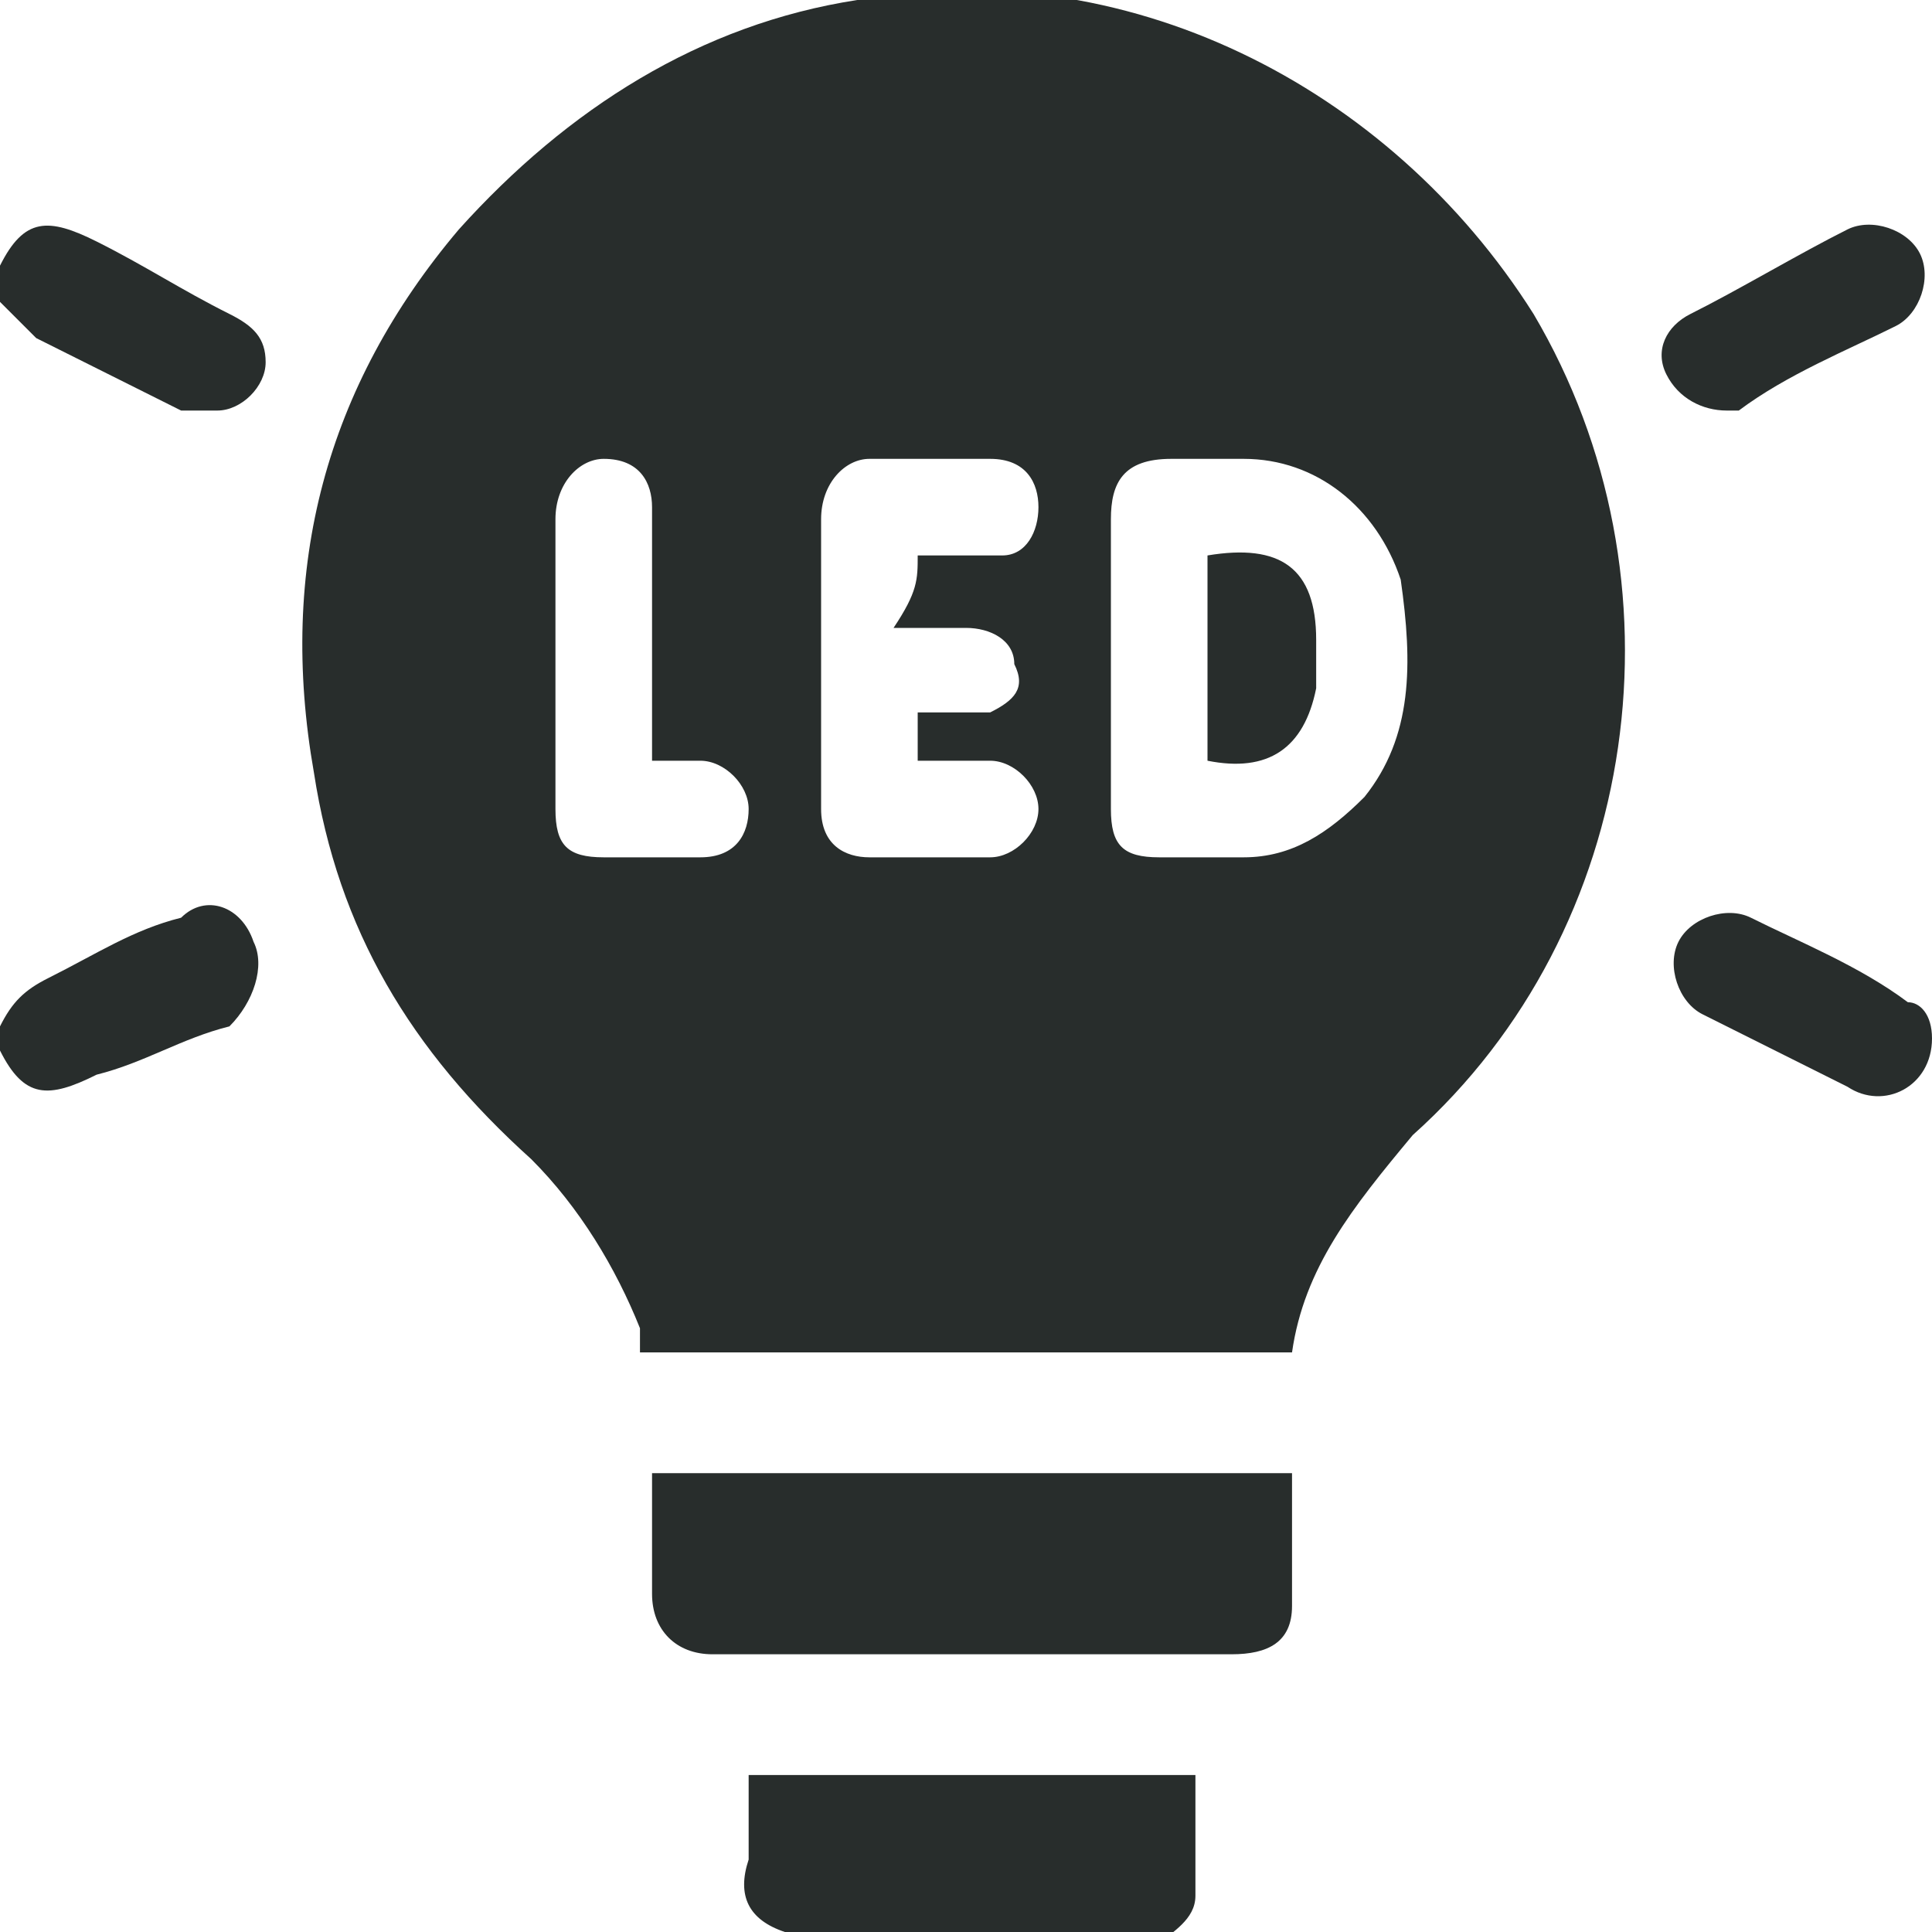
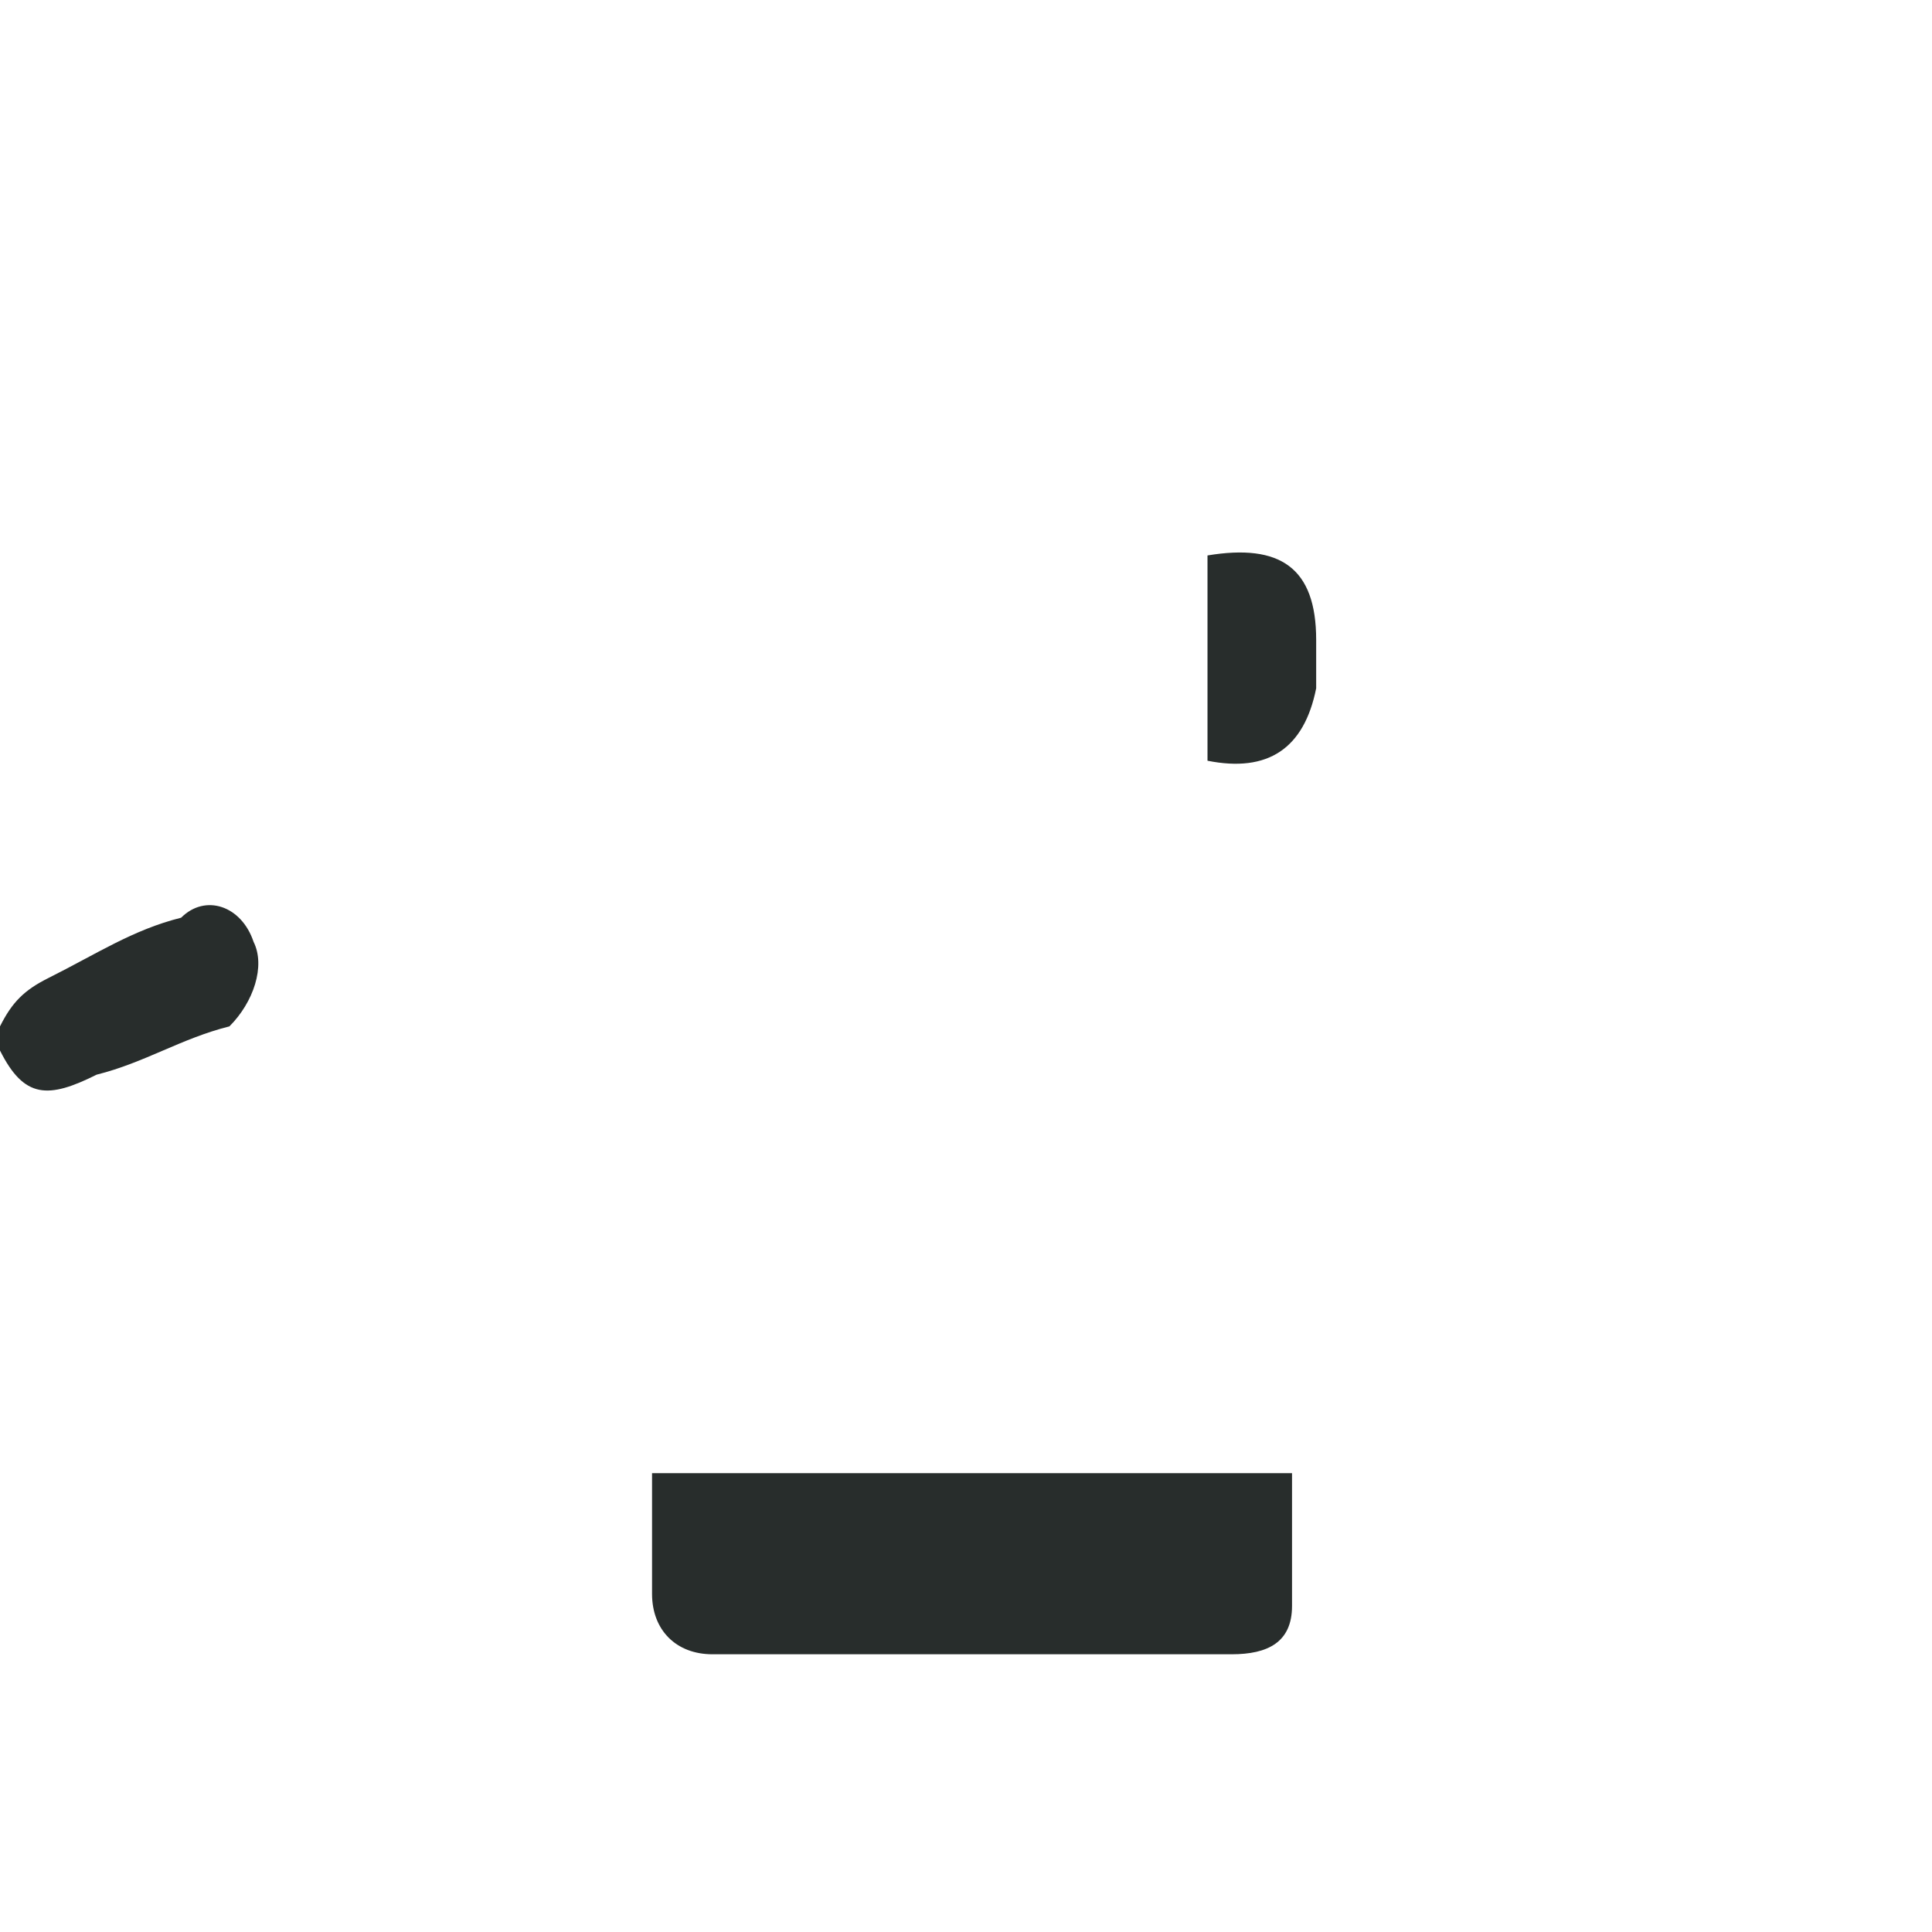
<svg xmlns="http://www.w3.org/2000/svg" version="1.1" id="Capa_1" x="0px" y="0px" viewBox="0 0 16 16" style="enable-background:new 0 0 16 16;" xml:space="preserve">
  <style type="text/css">
	.st0{fill:#2B2B2B;}
	.st1{fill:none;stroke:#000000;stroke-width:0.5;stroke-miterlimit:10;}
	.st2{fill:#282D2C;}
</style>
  <g>
-     <path class="st2" d="M6.5,16c-0.3-0.1-0.4-0.3-0.3-0.6c0-0.2,0-0.4,0-0.7c1.3,0,2.5,0,3.7,0c0,0.3,0,0.6,0,1c0,0.2-0.2,0.3-0.3,0.4   C8.5,16,7.5,16,6.5,16z" />
-     <path class="st2" d="M0,2.2C0.2,1.8,0.4,1.8,0.8,2c0.4,0.2,0.7,0.4,1.1,0.6C2.1,2.7,2.2,2.8,2.2,3c0,0.2-0.2,0.4-0.4,0.4   c-0.1,0-0.2,0-0.3,0C1.1,3.2,0.7,3,0.3,2.8C0.2,2.7,0.1,2.6,0,2.5C0,2.4,0,2.3,0,2.2z" />
    <path class="st2" d="M0,8.5c0.1-0.2,0.2-0.3,0.4-0.4c0.4-0.2,0.7-0.4,1.1-0.5C1.7,7.4,2,7.5,2.1,7.8c0.1,0.2,0,0.5-0.2,0.7   C1.5,8.6,1.2,8.8,0.8,8.9C0.4,9.1,0.2,9.1,0,8.7C0,8.6,0,8.6,0,8.5z" />
-     <path class="st2" d="M10.7,11.2c-1.8,0-3.6,0-5.4,0c0-0.1,0-0.1,0-0.2C5.1,10.5,4.8,10,4.4,9.6C3.4,8.7,2.8,7.7,2.6,6.4   C2.3,4.7,2.7,3.2,3.8,1.9c0.9-1,2-1.7,3.3-1.9c2.2-0.4,4.4,0.7,5.6,2.6c1.3,2.2,0.9,5.1-1,6.8C11.2,10,10.8,10.5,10.7,11.2   C10.7,11.2,10.7,11.2,10.7,11.2z M9.2,5.5C9.2,5.5,9.2,5.5,9.2,5.5c0,0.4,0,0.8,0,1.2c0,0.3,0.1,0.4,0.4,0.4c0.2,0,0.5,0,0.7,0   c0.4,0,0.7-0.2,1-0.5c0.4-0.5,0.4-1.1,0.3-1.8c-0.2-0.6-0.7-1-1.3-1c-0.2,0-0.4,0-0.6,0C9.3,3.8,9.2,4,9.2,4.3   C9.2,4.7,9.2,5.1,9.2,5.5z M7.6,4.6c0.1,0,0.2,0,0.2,0c0.2,0,0.3,0,0.5,0c0.2,0,0.3-0.2,0.3-0.4c0-0.2-0.1-0.4-0.4-0.4   c-0.3,0-0.6,0-1,0C7,3.8,6.8,4,6.8,4.3c0,0.8,0,1.5,0,2.3c0,0,0,0.1,0,0.1C6.8,7,7,7.1,7.2,7.1c0.3,0,0.7,0,1,0   c0.2,0,0.4-0.2,0.4-0.4c0-0.2-0.2-0.4-0.4-0.4c-0.2,0-0.3,0-0.5,0c0,0-0.1,0-0.1,0c0-0.2,0-0.3,0-0.4c0,0,0,0,0,0   c0.1,0,0.3,0,0.4,0c0.1,0,0.2,0,0.2,0c0.2-0.1,0.3-0.2,0.2-0.4c0-0.2-0.2-0.3-0.4-0.3c-0.2,0-0.4,0-0.6,0C7.6,4.9,7.6,4.8,7.6,4.6z    M5.4,6.3c0-0.1,0-0.1,0-0.2c0-0.6,0-1.2,0-1.9C5.4,4,5.3,3.8,5,3.8C4.8,3.8,4.6,4,4.6,4.3c0,0.8,0,1.6,0,2.4   c0,0.3,0.1,0.4,0.4,0.4c0.3,0,0.5,0,0.8,0c0.3,0,0.4-0.2,0.4-0.4c0-0.2-0.2-0.4-0.4-0.4C5.7,6.3,5.6,6.3,5.4,6.3z" />
    <path class="st2" d="M10.7,12.2c0,0.4,0,0.7,0,1.1c0,0.3-0.2,0.4-0.5,0.4c-0.7,0-1.3,0-2,0c-0.8,0-1.5,0-2.3,0   c-0.3,0-0.5-0.2-0.5-0.5c0-0.3,0-0.7,0-1C7.1,12.2,8.9,12.2,10.7,12.2z" />
-     <path class="st2" d="M14.3,3.4c-0.2,0-0.4-0.1-0.5-0.3c-0.1-0.2,0-0.4,0.2-0.5c0.4-0.2,0.9-0.5,1.3-0.7c0.2-0.1,0.5,0,0.6,0.2   c0.1,0.2,0,0.5-0.2,0.6c-0.4,0.2-0.9,0.4-1.3,0.7C14.4,3.4,14.3,3.4,14.3,3.4z" />
-     <path class="st2" d="M16,8.6c0,0.4-0.4,0.6-0.7,0.4c-0.4-0.2-0.8-0.4-1.2-0.6c0,0,0,0,0,0c-0.2-0.1-0.3-0.4-0.2-0.6   c0.1-0.2,0.4-0.3,0.6-0.2c0.4,0.2,0.9,0.4,1.3,0.7C15.9,8.3,16,8.4,16,8.6z" />
    <path class="st2" d="M10,4.6c0.6-0.1,0.9,0.1,0.9,0.7c0,0.1,0,0.3,0,0.4c-0.1,0.5-0.4,0.7-0.9,0.6C10,5.7,10,5.2,10,4.6z" />
  </g>
</svg>